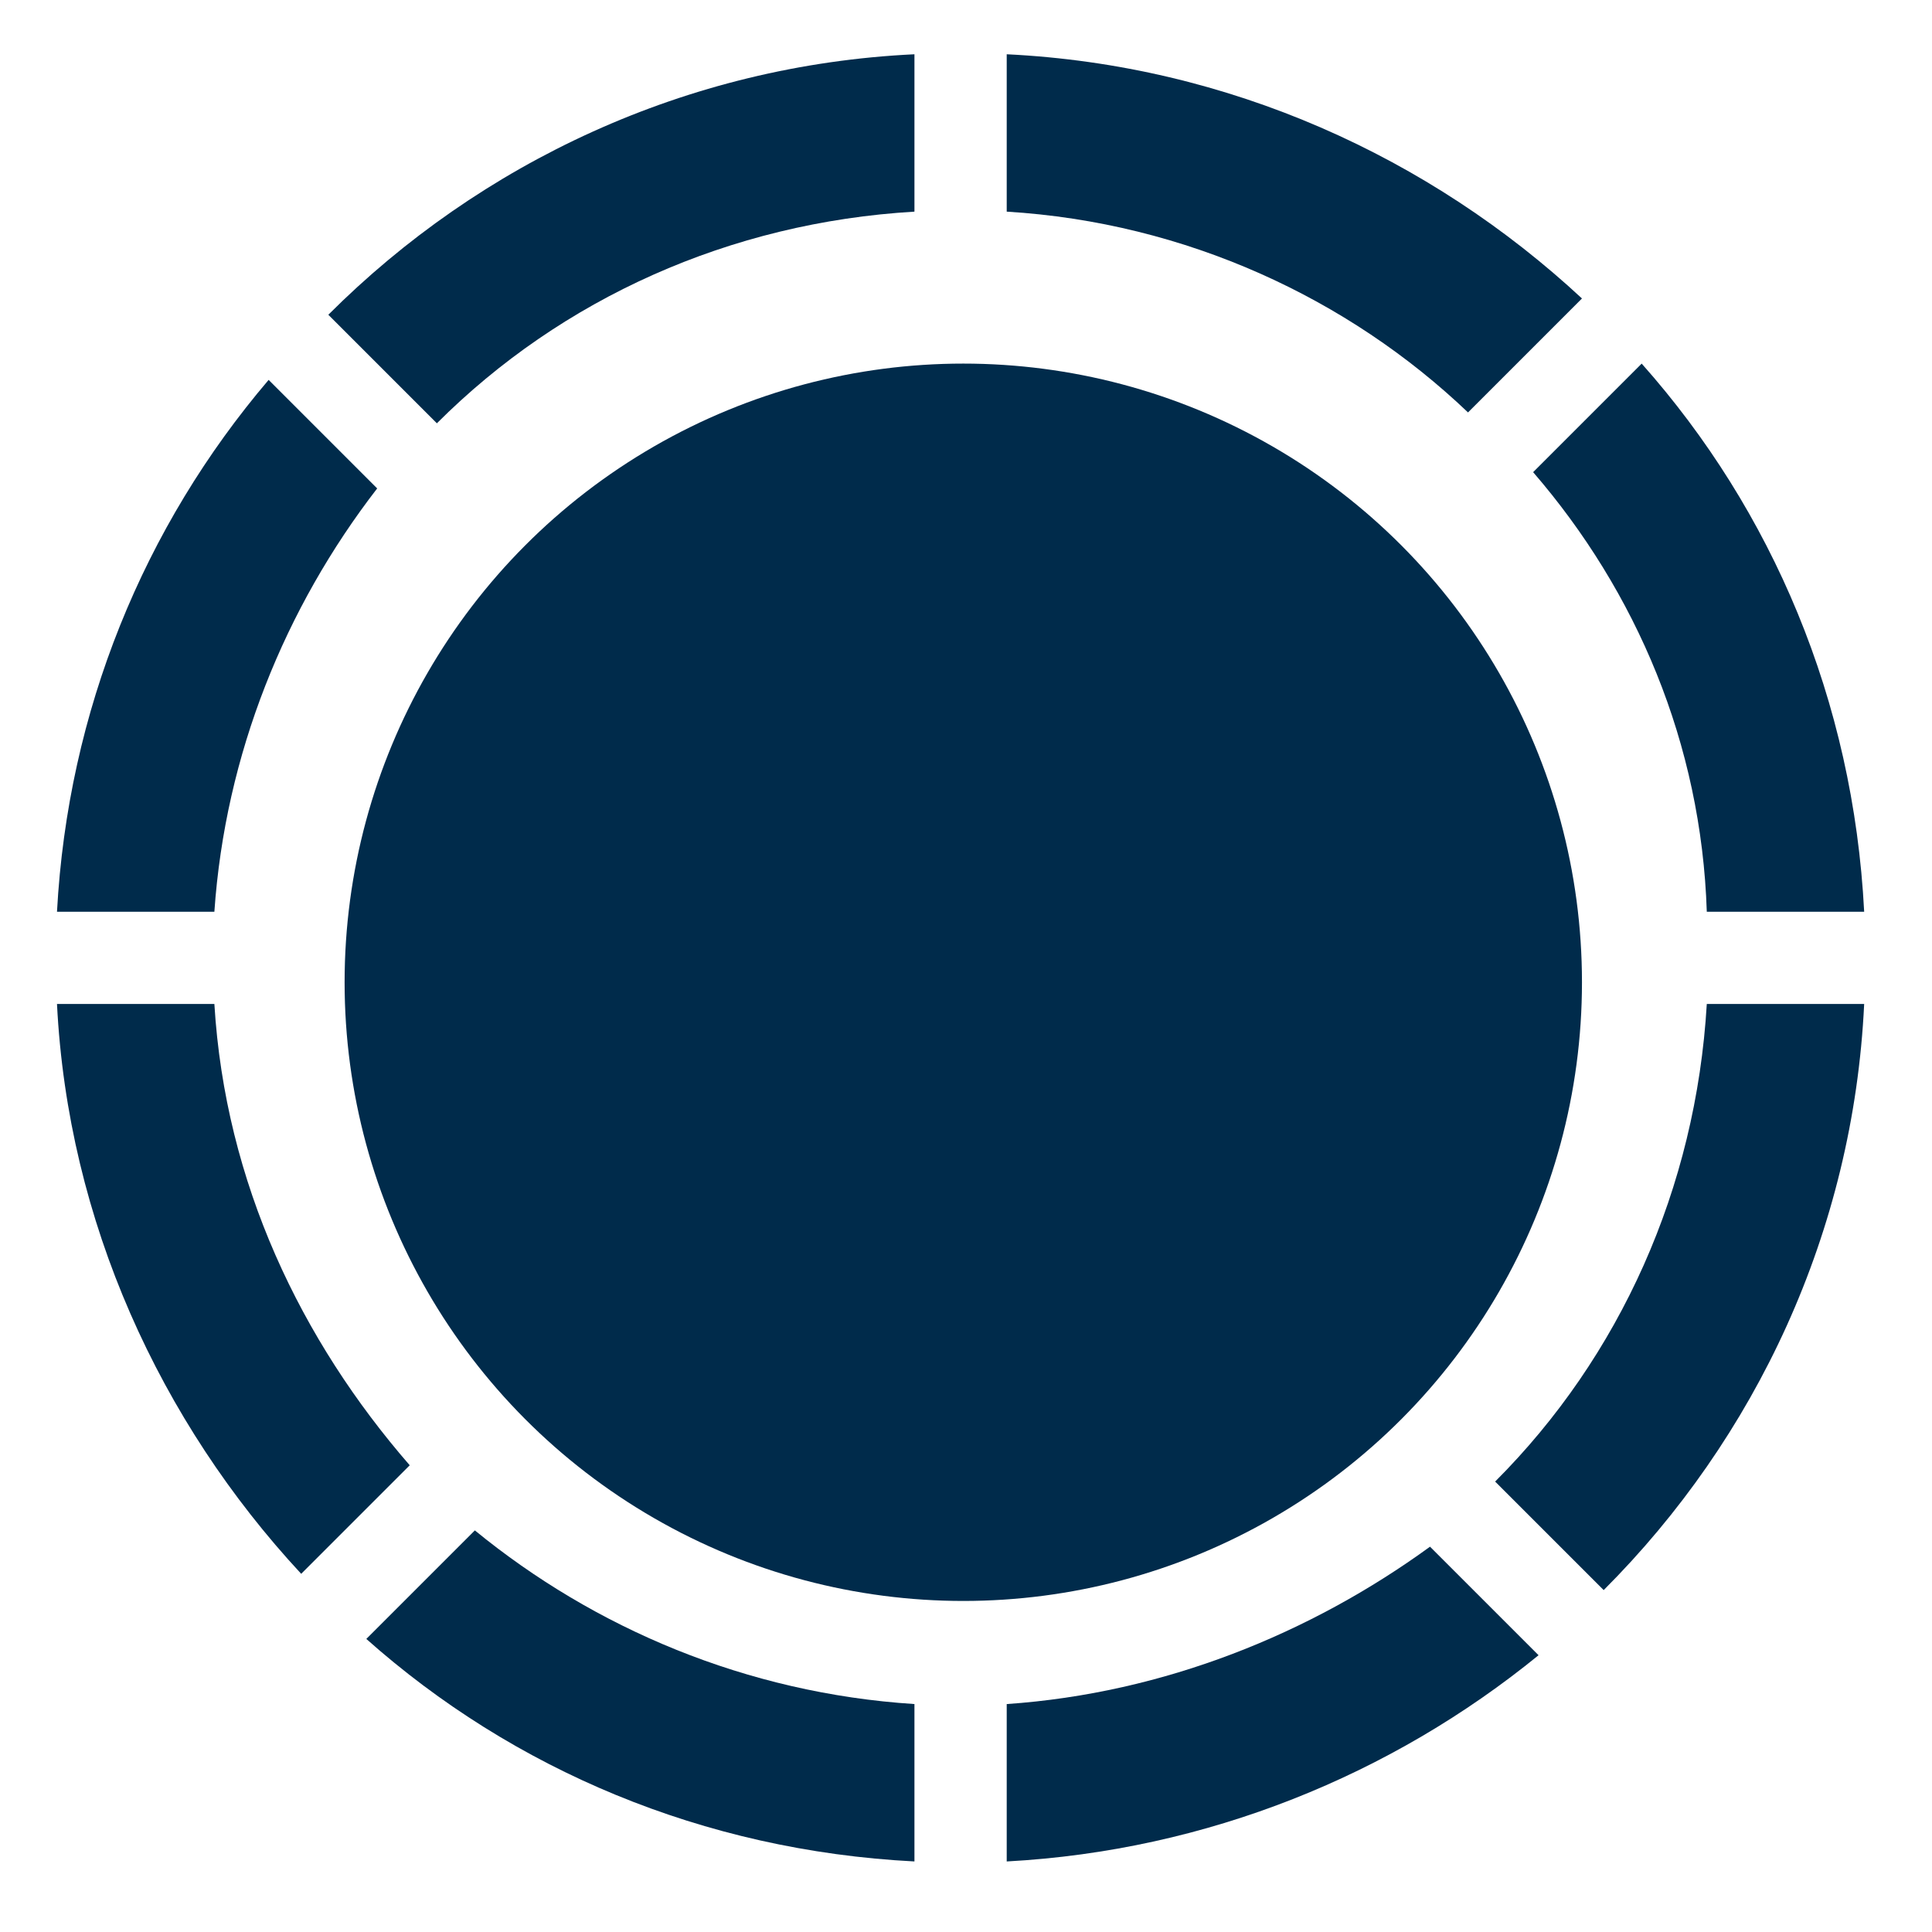
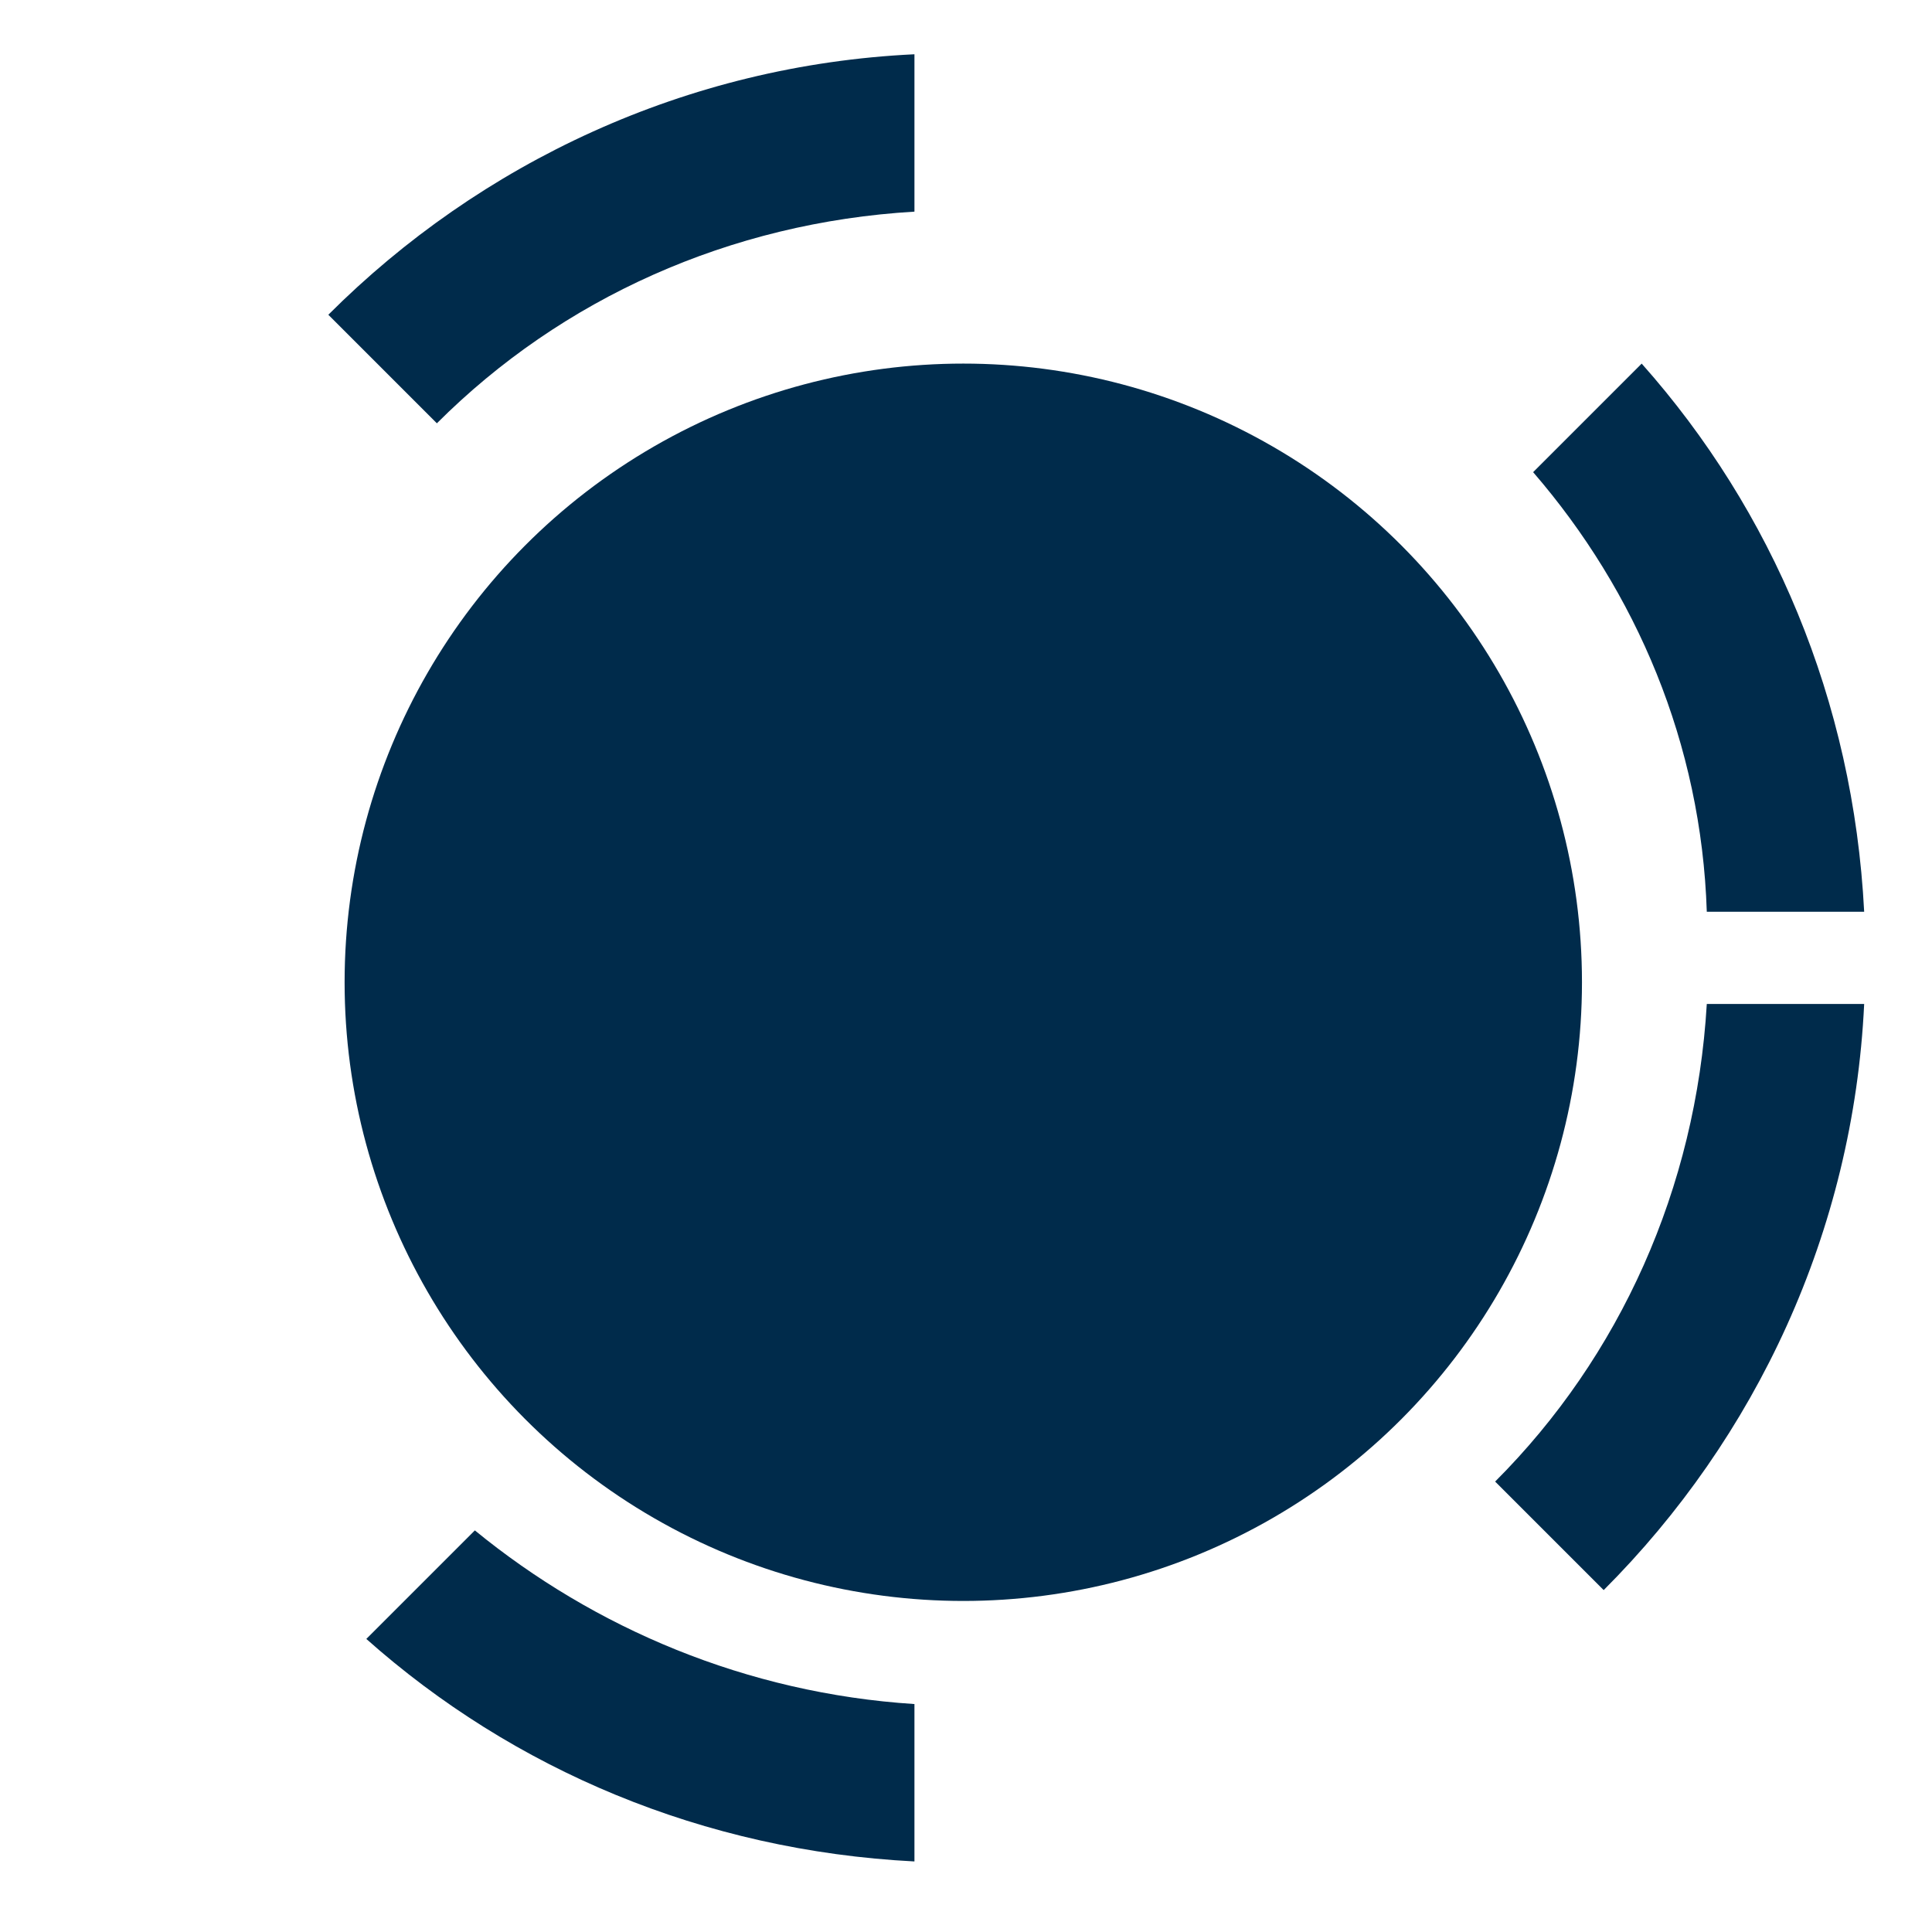
<svg xmlns="http://www.w3.org/2000/svg" version="1.1" id="Ebene_1" x="0px" y="0px" width="141.73px" height="141.73px" viewBox="0 0 141.73 141.73" enable-background="new 0 0 141.73 141.73" xml:space="preserve">
  <g>
-     <path fill="#002B4B" d="M73.852,125.009v11.546c14.73-0.796,28.266-6.37,39.016-15.129l-7.963-7.962   C96.146,119.834,85.396,124.213,73.852,125.009z" />
    <path fill="#002B4B" d="M109.682,108.686l7.963,7.962c11.146-11.146,18.312-26.275,19.109-42.996h-11.545   C124.412,87.188,118.838,99.529,109.682,108.686z" />
-     <path fill="#002B4B" d="M116.052,21.896c-11.147-10.351-25.878-17.119-42.2-17.915v11.545c13.138,0.797,25.081,6.37,33.84,14.73   L116.052,21.896z" />
    <path fill="#002B4B" d="M125.209,66.884h11.545c-0.797-15.526-6.768-29.461-16.322-40.21l-7.963,7.963   C120.033,43.395,124.811,54.542,125.209,66.884z" />
-     <path fill="#002B4B" d="M15.726,73.652H4.181c0.796,15.925,7.564,30.655,17.915,41.802l7.962-7.962   C22.096,98.335,16.522,86.79,15.726,73.652z" />
-     <path fill="#002B4B" d="M26.873,120.231c10.75,9.556,24.684,15.527,40.21,16.323v-11.546c-12.342-0.796-23.489-5.573-32.248-12.739   L26.873,120.231z" />
-     <path fill="#002B4B" d="M27.669,35.831l-7.962-7.963C10.55,38.617,4.977,52.153,4.181,66.884h11.545   C16.522,55.339,20.901,44.59,27.669,35.831z" />
+     <path fill="#002B4B" d="M26.873,120.231c10.75,9.556,24.684,15.527,40.21,16.323v-11.546c-12.342-0.796-23.489-5.573-32.248-12.739   z" />
    <path fill="#002B4B" d="M32.049,31.053c9.157-9.157,21.498-14.73,35.034-15.527V3.981c-16.721,0.796-31.849,7.962-42.997,19.109   L32.049,31.053z" />
  </g>
  <circle fill="#002B4B" cx="70.666" cy="72.059" r="45.386" />
</svg>